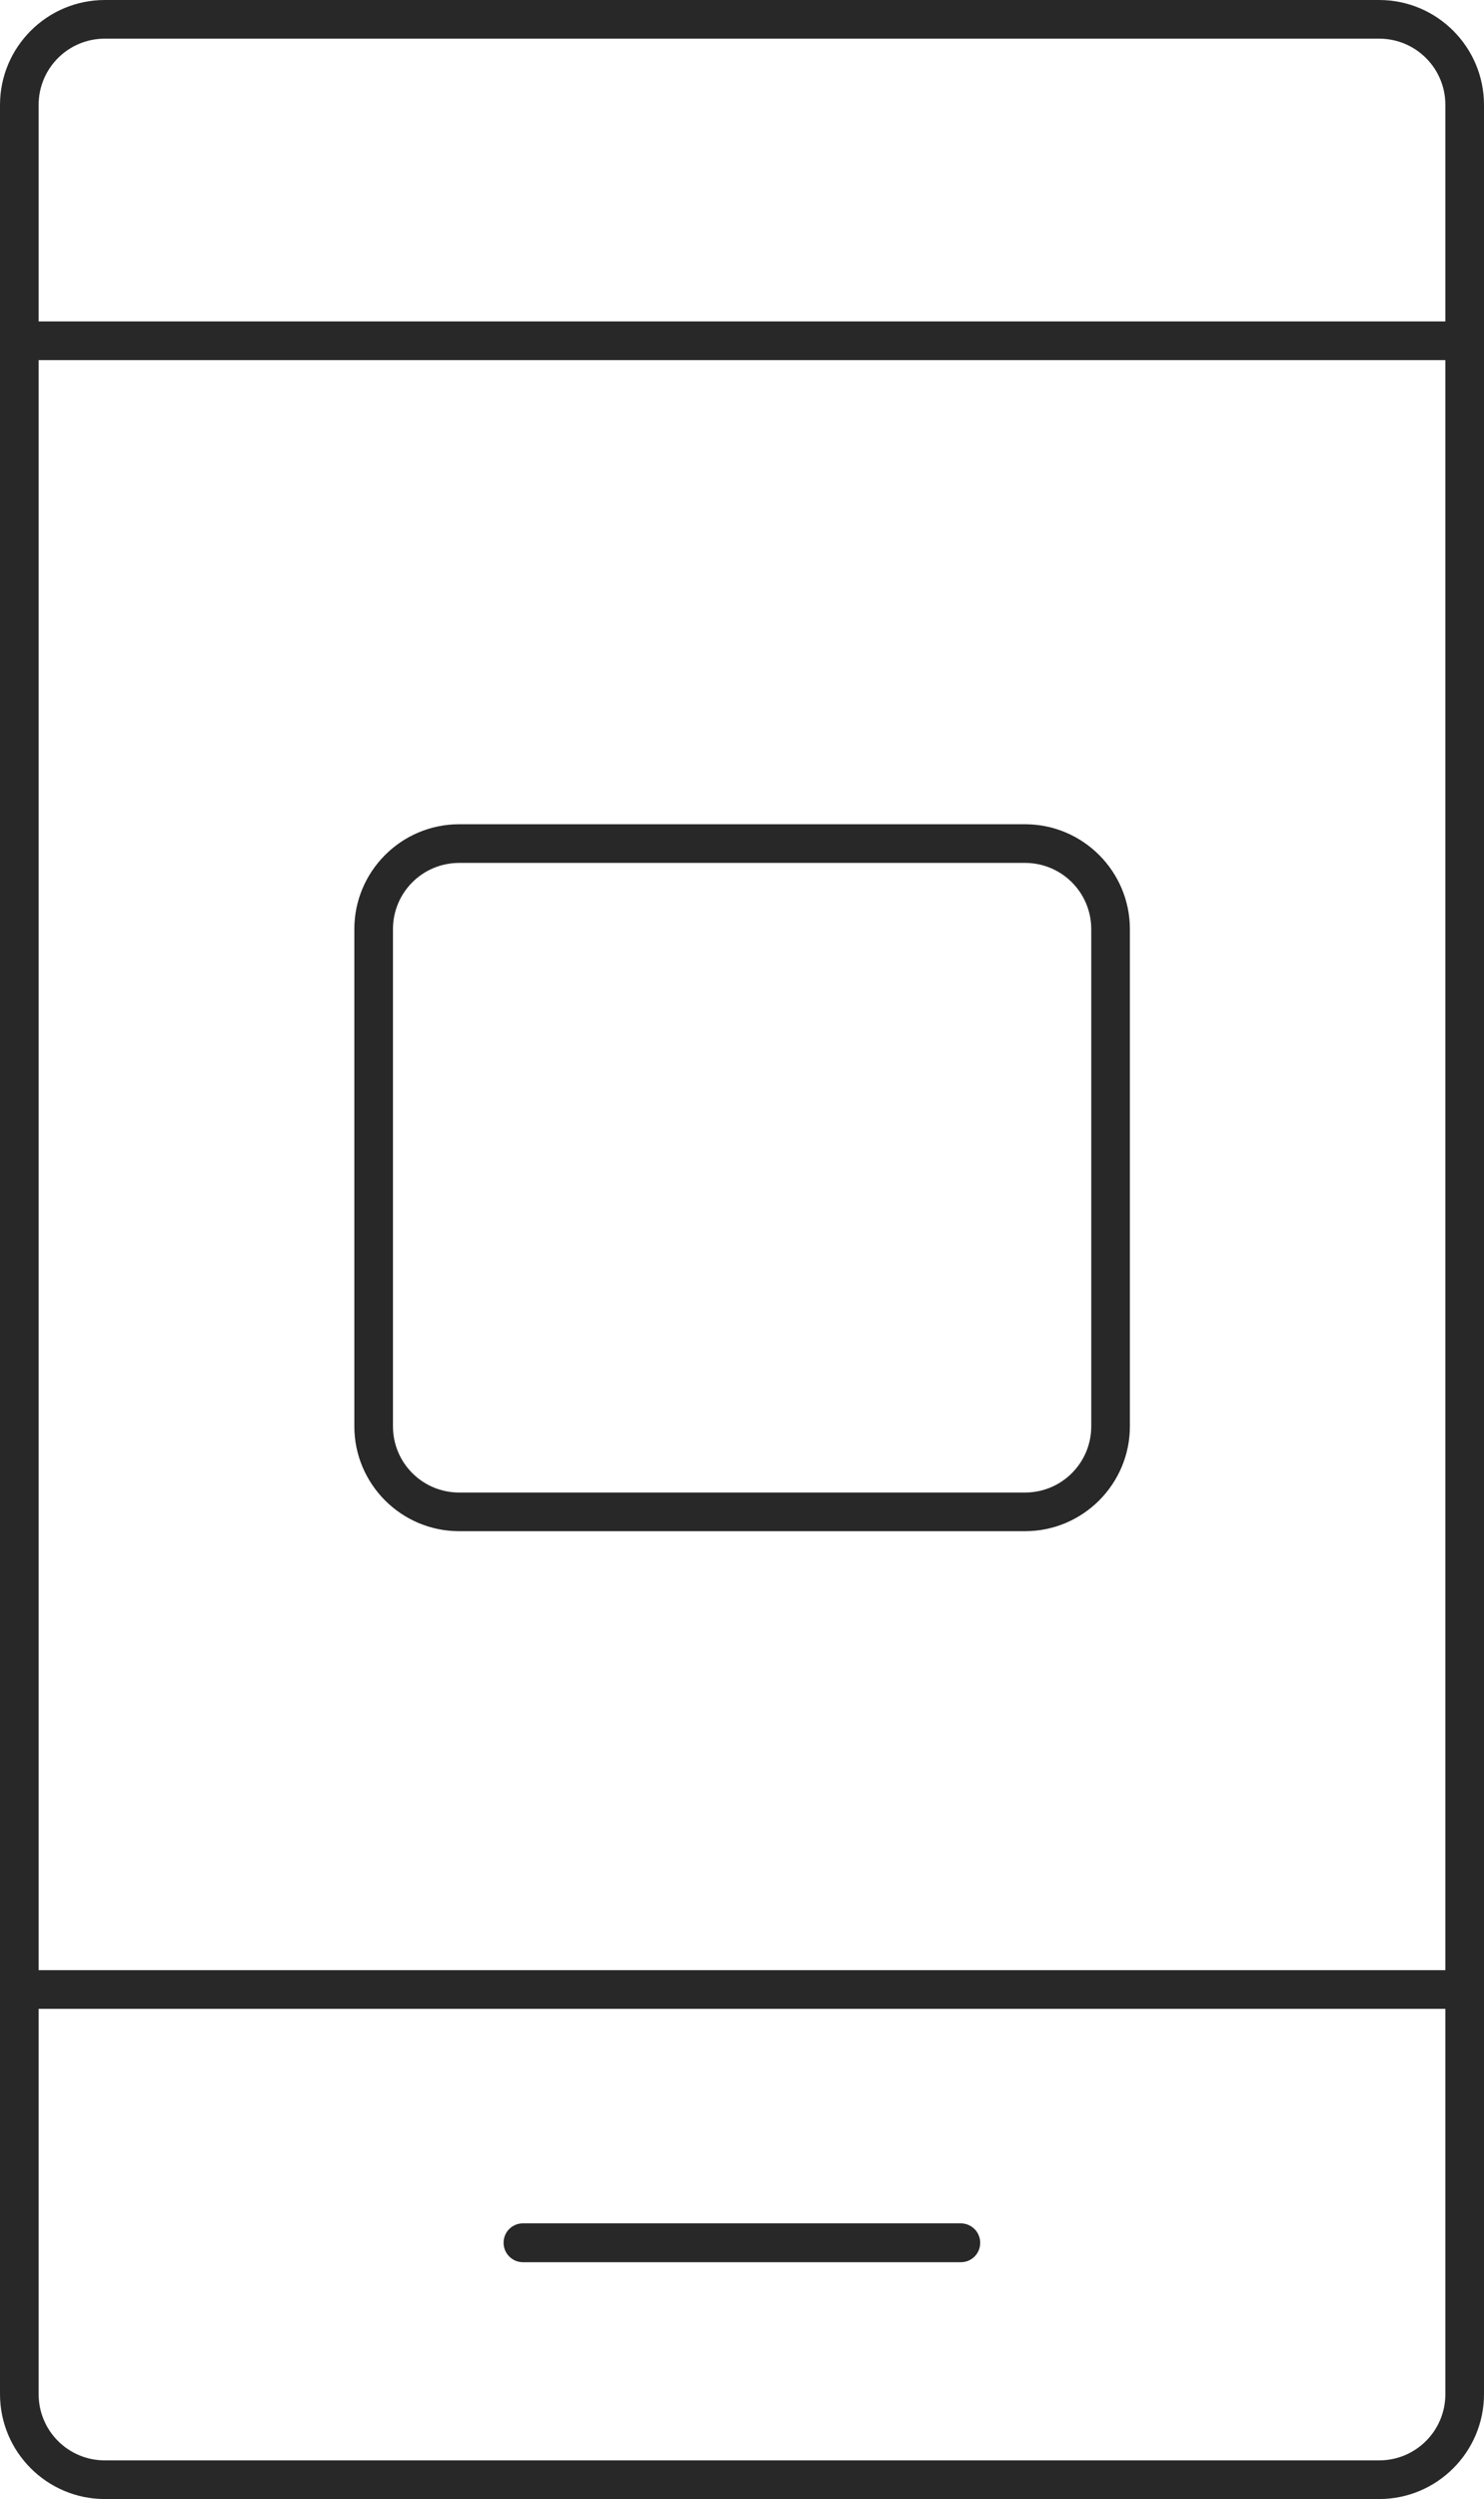
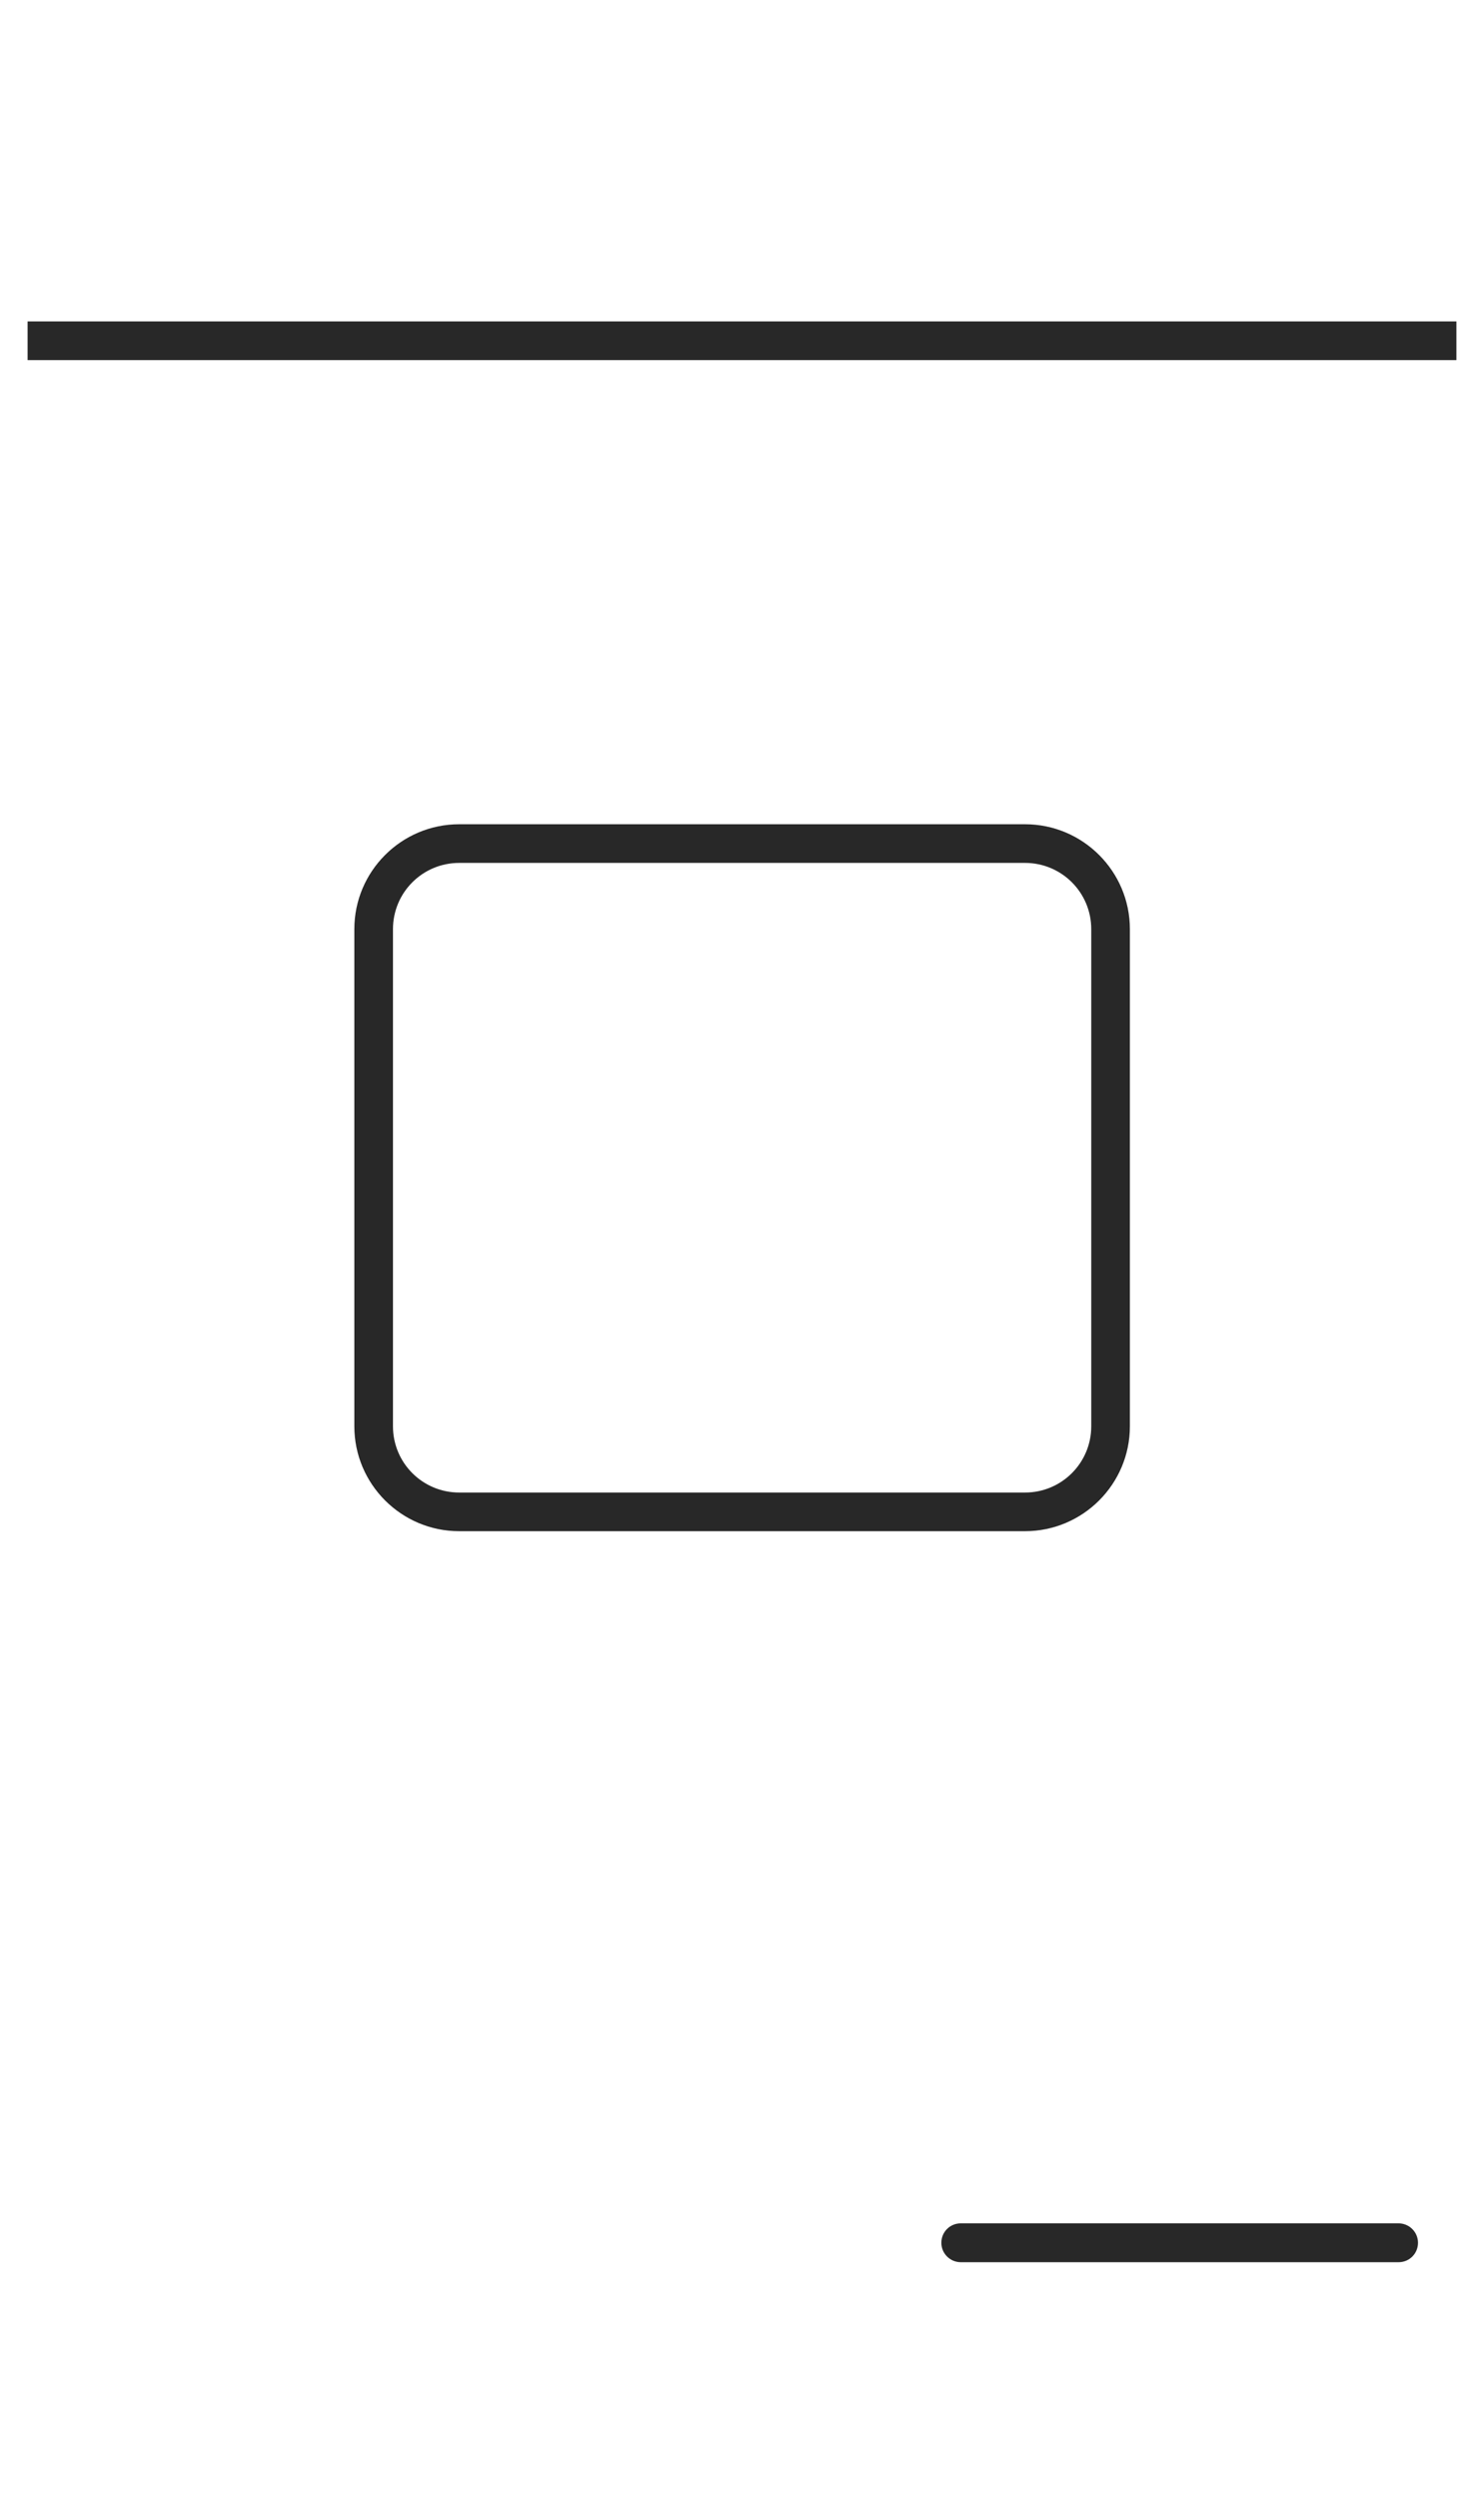
<svg xmlns="http://www.w3.org/2000/svg" id="Calque_1" width="67.22" height="113.12" viewBox="0 0 67.22 113.12">
  <defs>
    <style>.cls-1{fill:#282828;}</style>
  </defs>
-   <path class="cls-1" d="m62.47,1.75c1.66,0,3,1.34,3,3v103.62c0,1.66-1.34,3-3,3H4.75c-1.66,0-3-1.34-3-3V4.75c0-1.66,1.34-3,3-3h57.72m0-1.75H4.75C2.13,0,0,2.13,0,4.75v103.62c0,2.62,2.13,4.75,4.75,4.75h57.72c2.62,0,4.75-2.13,4.75-4.75V4.75c0-2.62-2.13-4.75-4.75-4.75h0Z" />
  <rect class="cls-1" x="1.25" y="14.55" width="64.72" height="1.75" />
-   <rect class="cls-1" x="1.25" y="89.18" width="64.72" height="1.75" />
-   <path class="cls-1" d="m43.52,102.4h-19.83c-.48,0-.88-.39-.88-.88s.39-.88.88-.88h19.83c.48,0,.88.39.88.88s-.39.88-.88.88Z" />
+   <path class="cls-1" d="m43.52,102.4c-.48,0-.88-.39-.88-.88s.39-.88.88-.88h19.83c.48,0,.88.39.88.88s-.39.88-.88.88Z" />
  <path class="cls-1" d="m46.43,39.06c1.66,0,3,1.34,3,3v22.5c0,1.66-1.34,3-3,3h-25.63c-1.66,0-3-1.34-3-3v-22.5c0-1.66,1.34-3,3-3h25.63m0-1.75h-25.63c-2.62,0-4.75,2.13-4.75,4.75v22.5c0,2.62,2.13,4.75,4.75,4.75h25.63c2.62,0,4.75-2.13,4.75-4.75v-22.5c0-2.62-2.13-4.75-4.75-4.75h0Z" />
</svg>